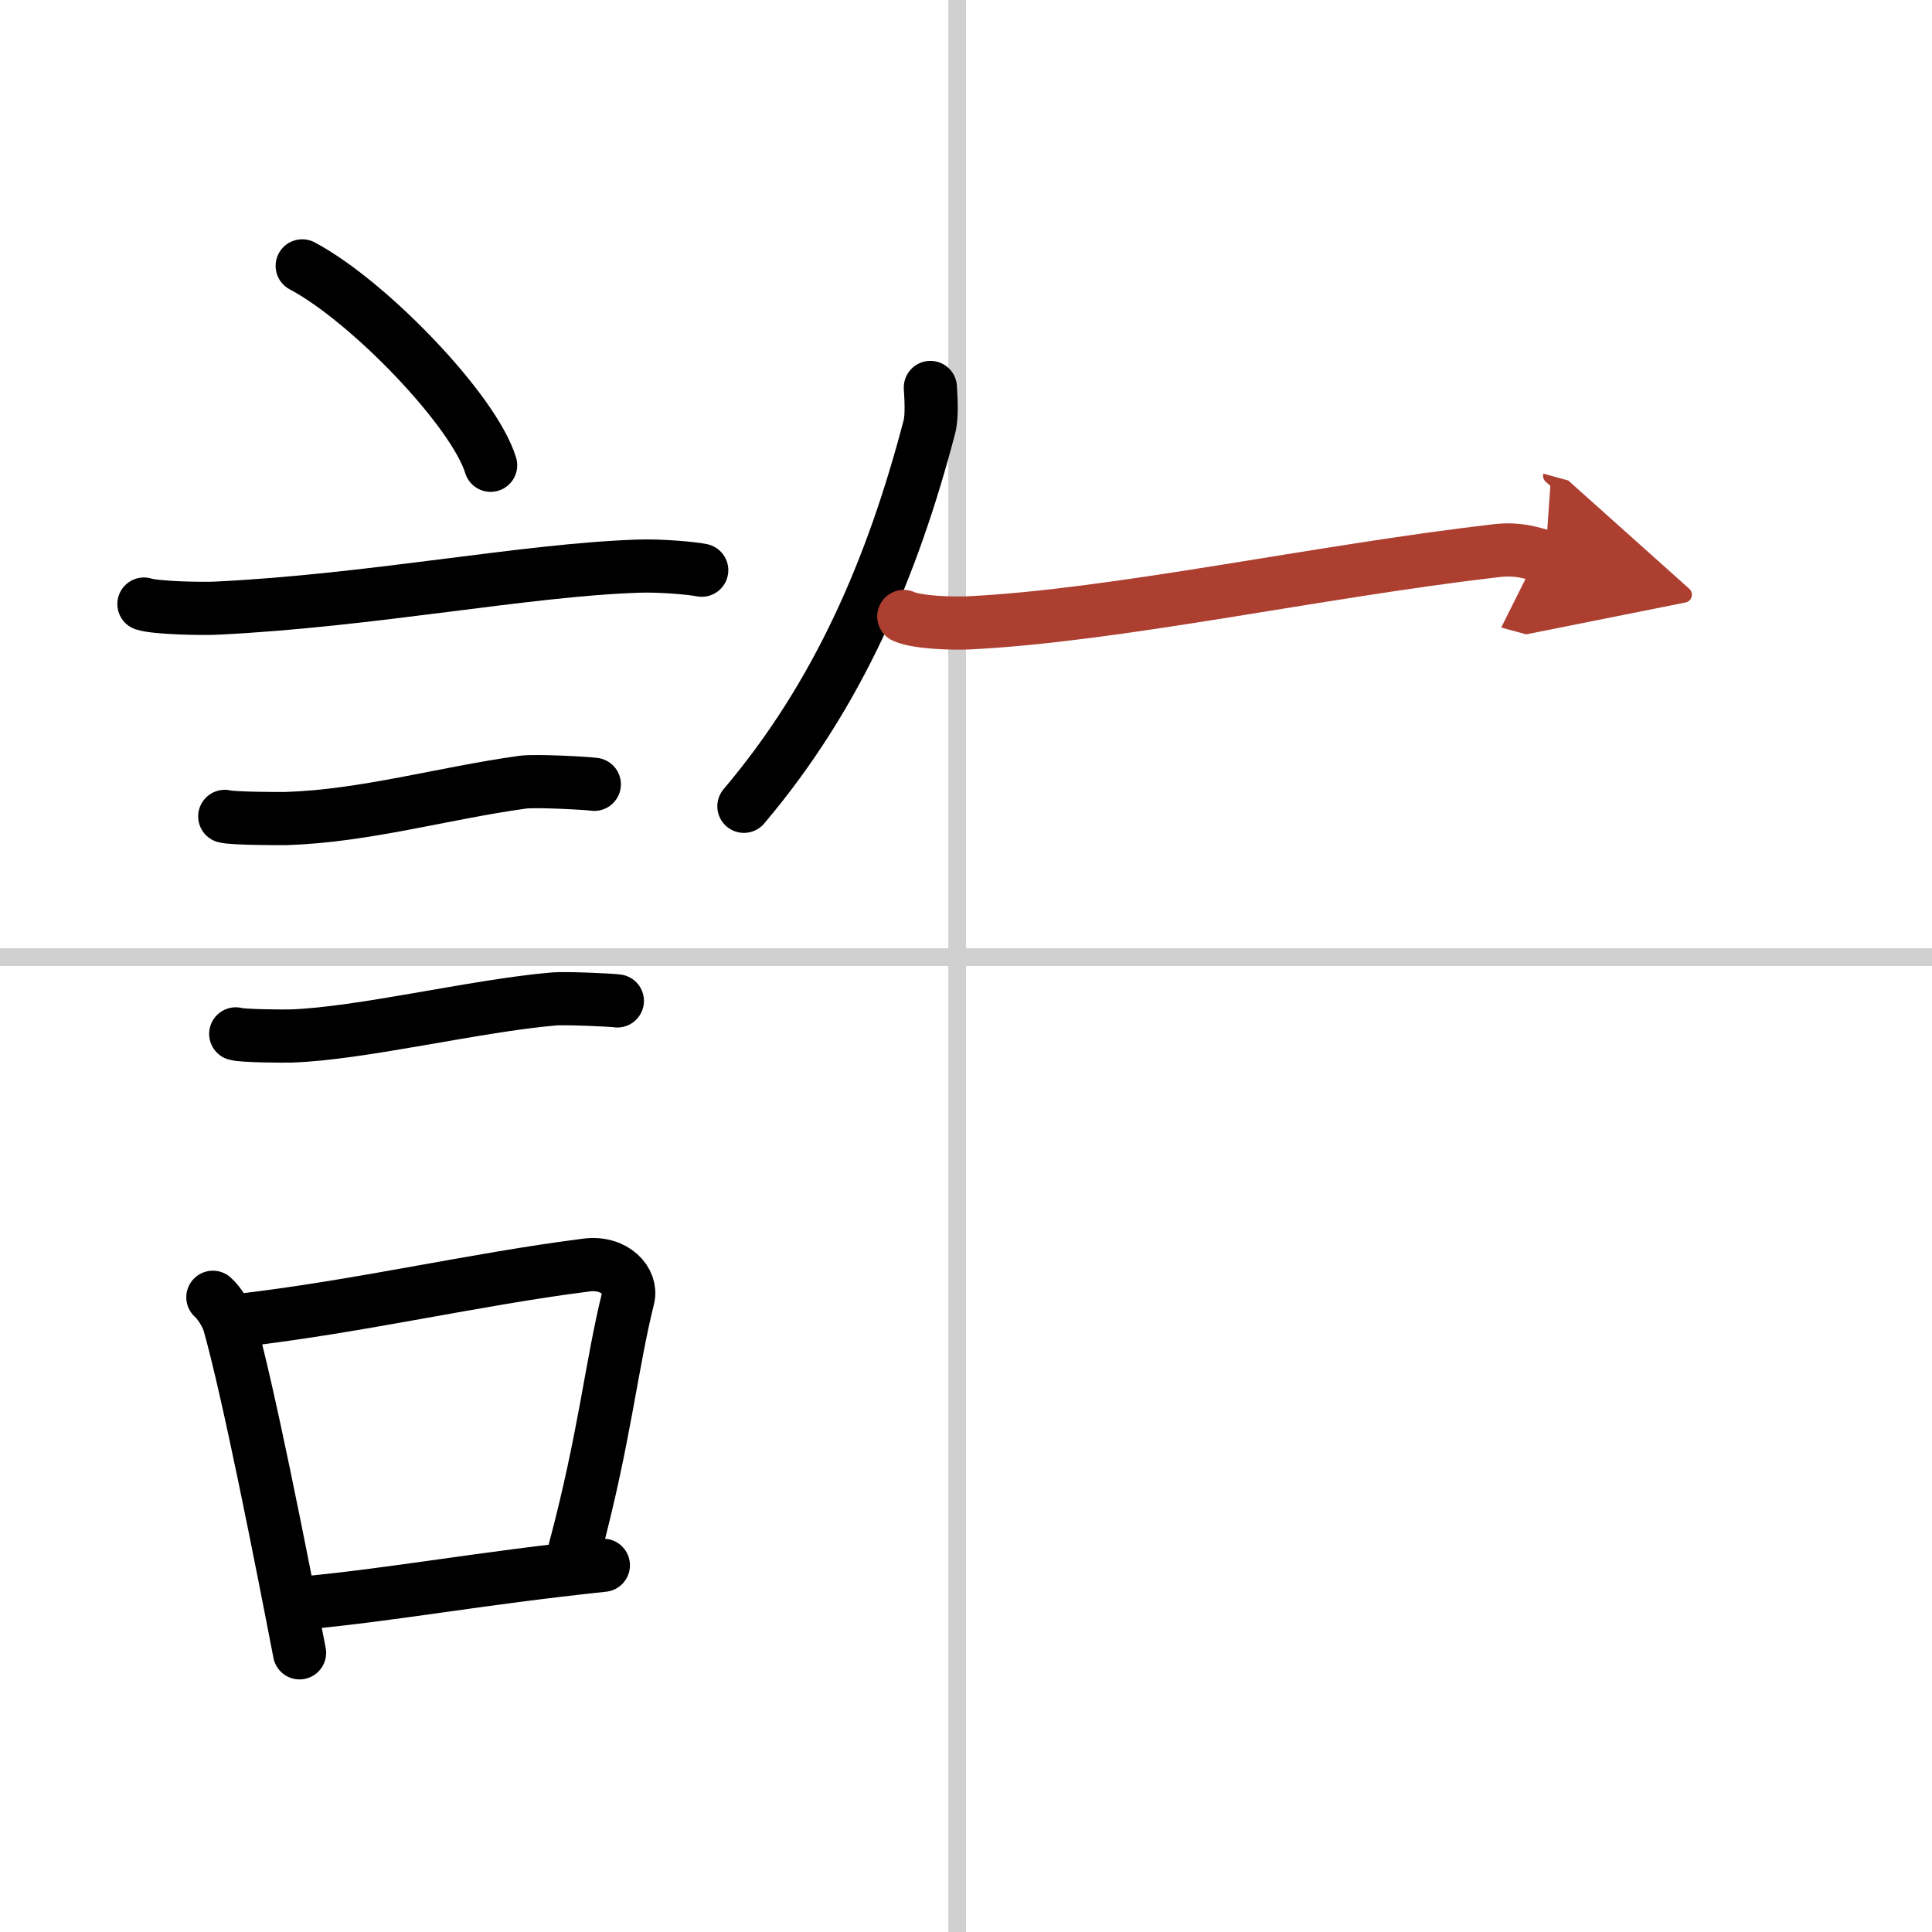
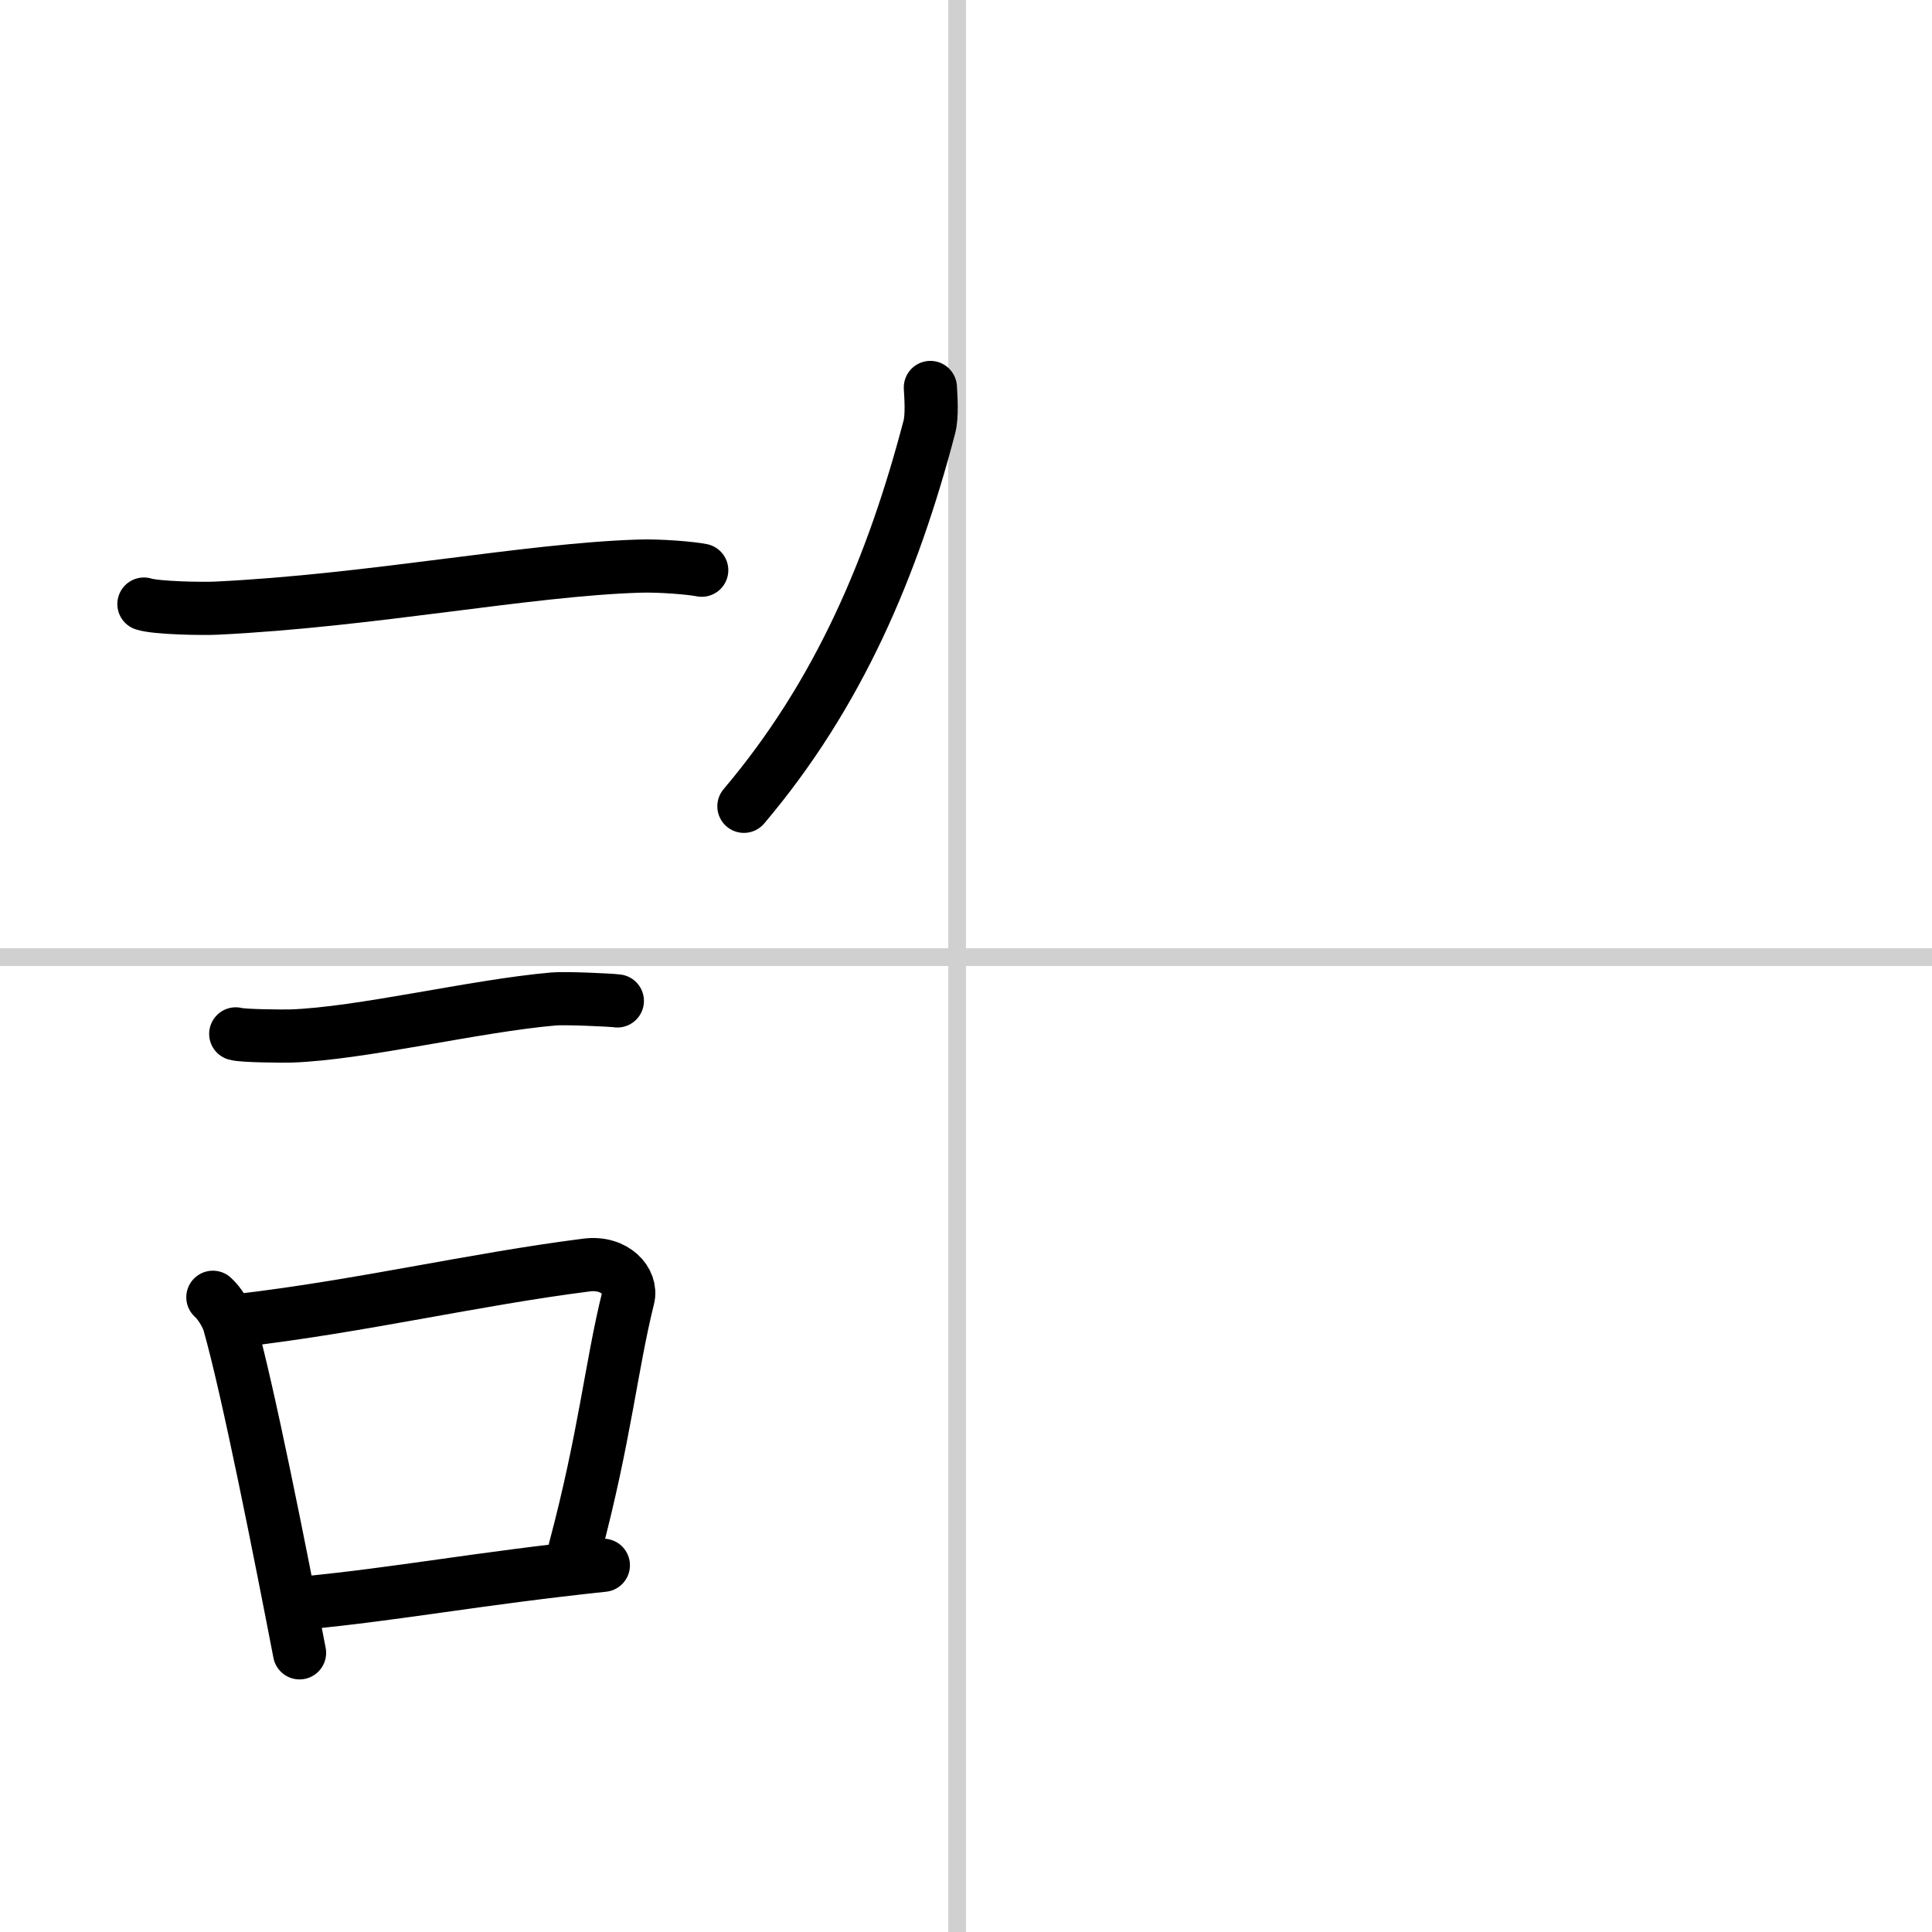
<svg xmlns="http://www.w3.org/2000/svg" width="400" height="400" viewBox="0 0 109 109">
  <defs>
    <marker id="a" markerWidth="4" orient="auto" refX="1" refY="5" viewBox="0 0 10 10">
      <polyline points="0 0 10 5 0 10 1 5" fill="#ad3f31" stroke="#ad3f31" />
    </marker>
  </defs>
  <g fill="none" stroke="#000" stroke-linecap="round" stroke-linejoin="round" stroke-width="3">
    <rect width="100%" height="100%" fill="#fff" stroke="#fff" />
    <line x1="54" x2="54" y2="109" stroke="#d0d0d0" stroke-width="1" />
    <line x2="109" y1="54" y2="54" stroke="#d0d0d0" stroke-width="1" />
-     <path d="m17.05 15c3.75 1.99 9.69 8.16 10.63 11.25" />
    <path d="m8.12 34.08c0.71 0.23 3.4 0.27 4.1 0.23 8.73-0.42 17.48-2.17 23.83-2.37 1.18-0.04 2.95 0.11 3.54 0.23" />
-     <path d="m12.68 46.06c0.43 0.12 3.04 0.13 3.47 0.12 4.44-0.14 8.86-1.43 13.34-2.05 0.7-0.1 3.68 0.06 4.04 0.12" />
    <path d="m13.3 58.33c0.38 0.12 2.71 0.13 3.1 0.12 3.97-0.13 10.36-1.7 14.83-2.09 0.63-0.06 3.29 0.06 3.6 0.11" />
    <path d="m12.01 73.19c0.38 0.33 0.8 1.04 0.92 1.47 1.07 3.77 2.9 13.05 3.97 18.59" />
    <path d="m13.39 74.51c6.92-0.8 13.33-2.33 19.71-3.14 1.6-0.2 2.57 0.93 2.34 1.85-0.95 3.81-1.31 7.82-3 14.17" />
    <path d="m17.21 90.43c5.16-0.49 9.75-1.37 16.83-2.12" />
    <path d="m52.49 21.86c0.03 0.56 0.11 1.6-0.06 2.24-2.06 7.85-5.1 15.06-10.46 21.39" />
-     <path d="m50.99 34.78c0.8 0.36 2.86 0.4 3.67 0.36 8.34-0.41 19.59-2.89 29.73-4.07 1.33-0.16 2.14 0.17 2.8 0.35" marker-end="url(#a)" stroke="#ad3f31" />
  </g>
</svg>